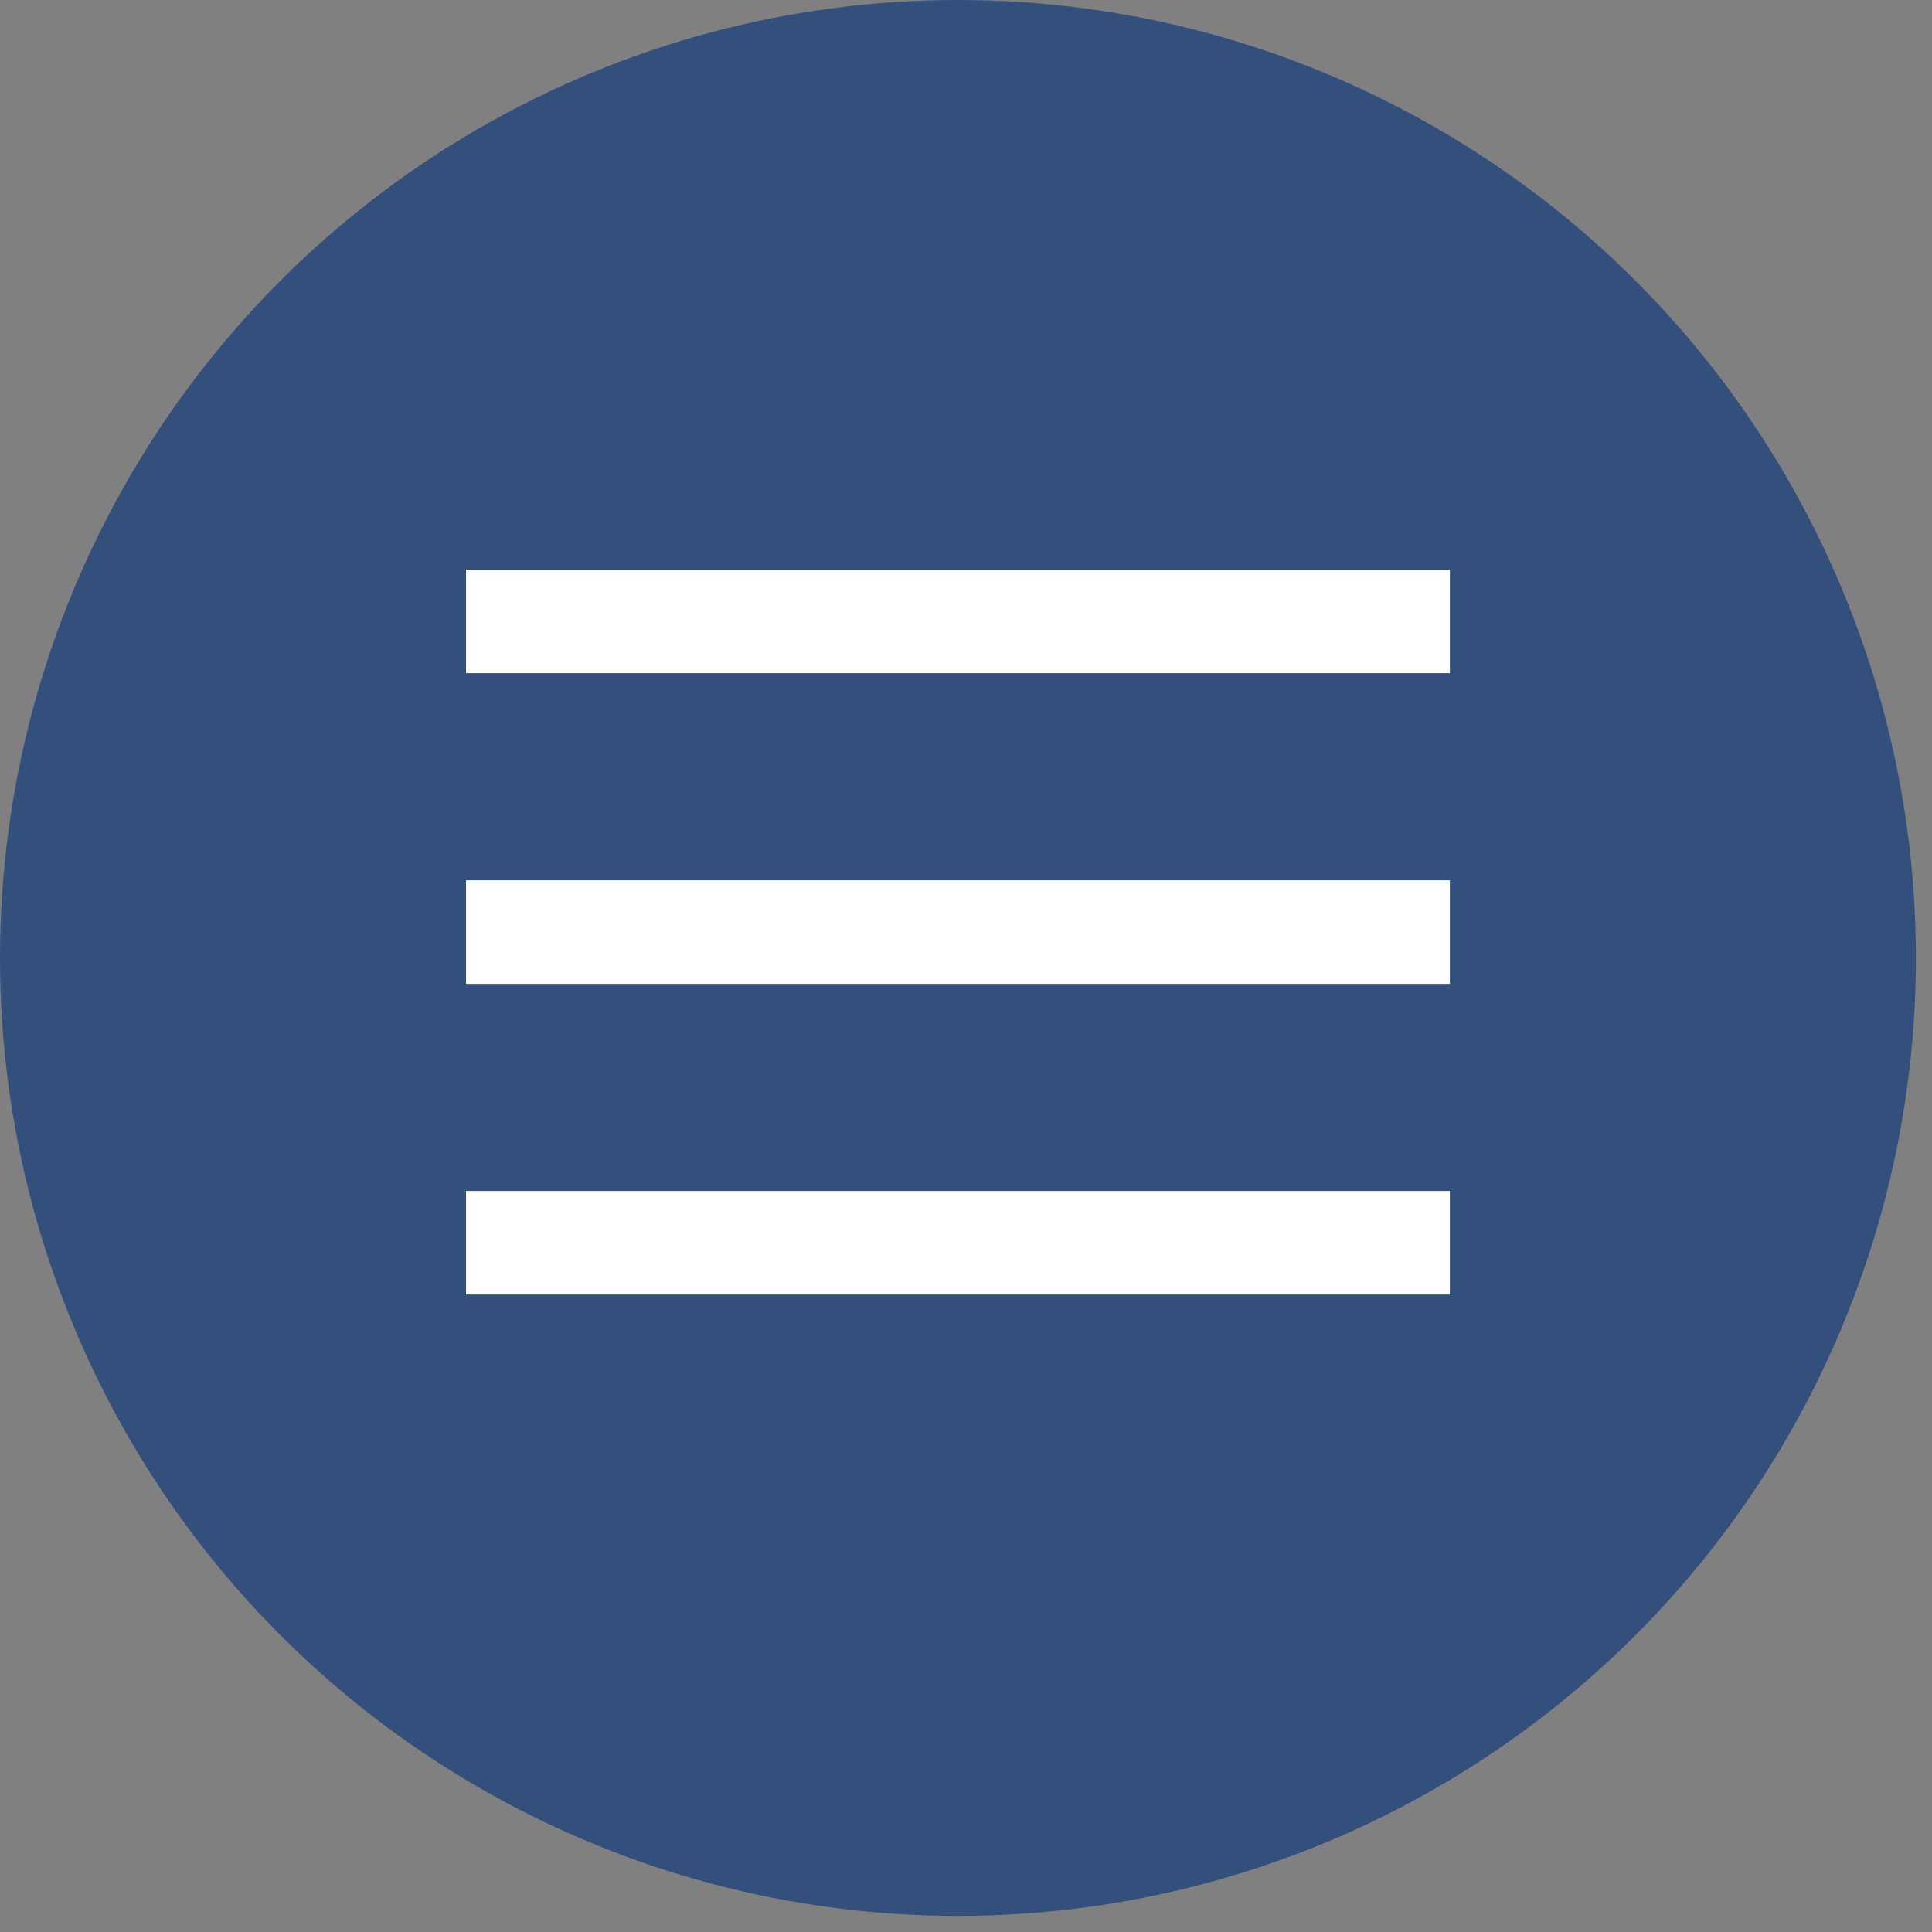
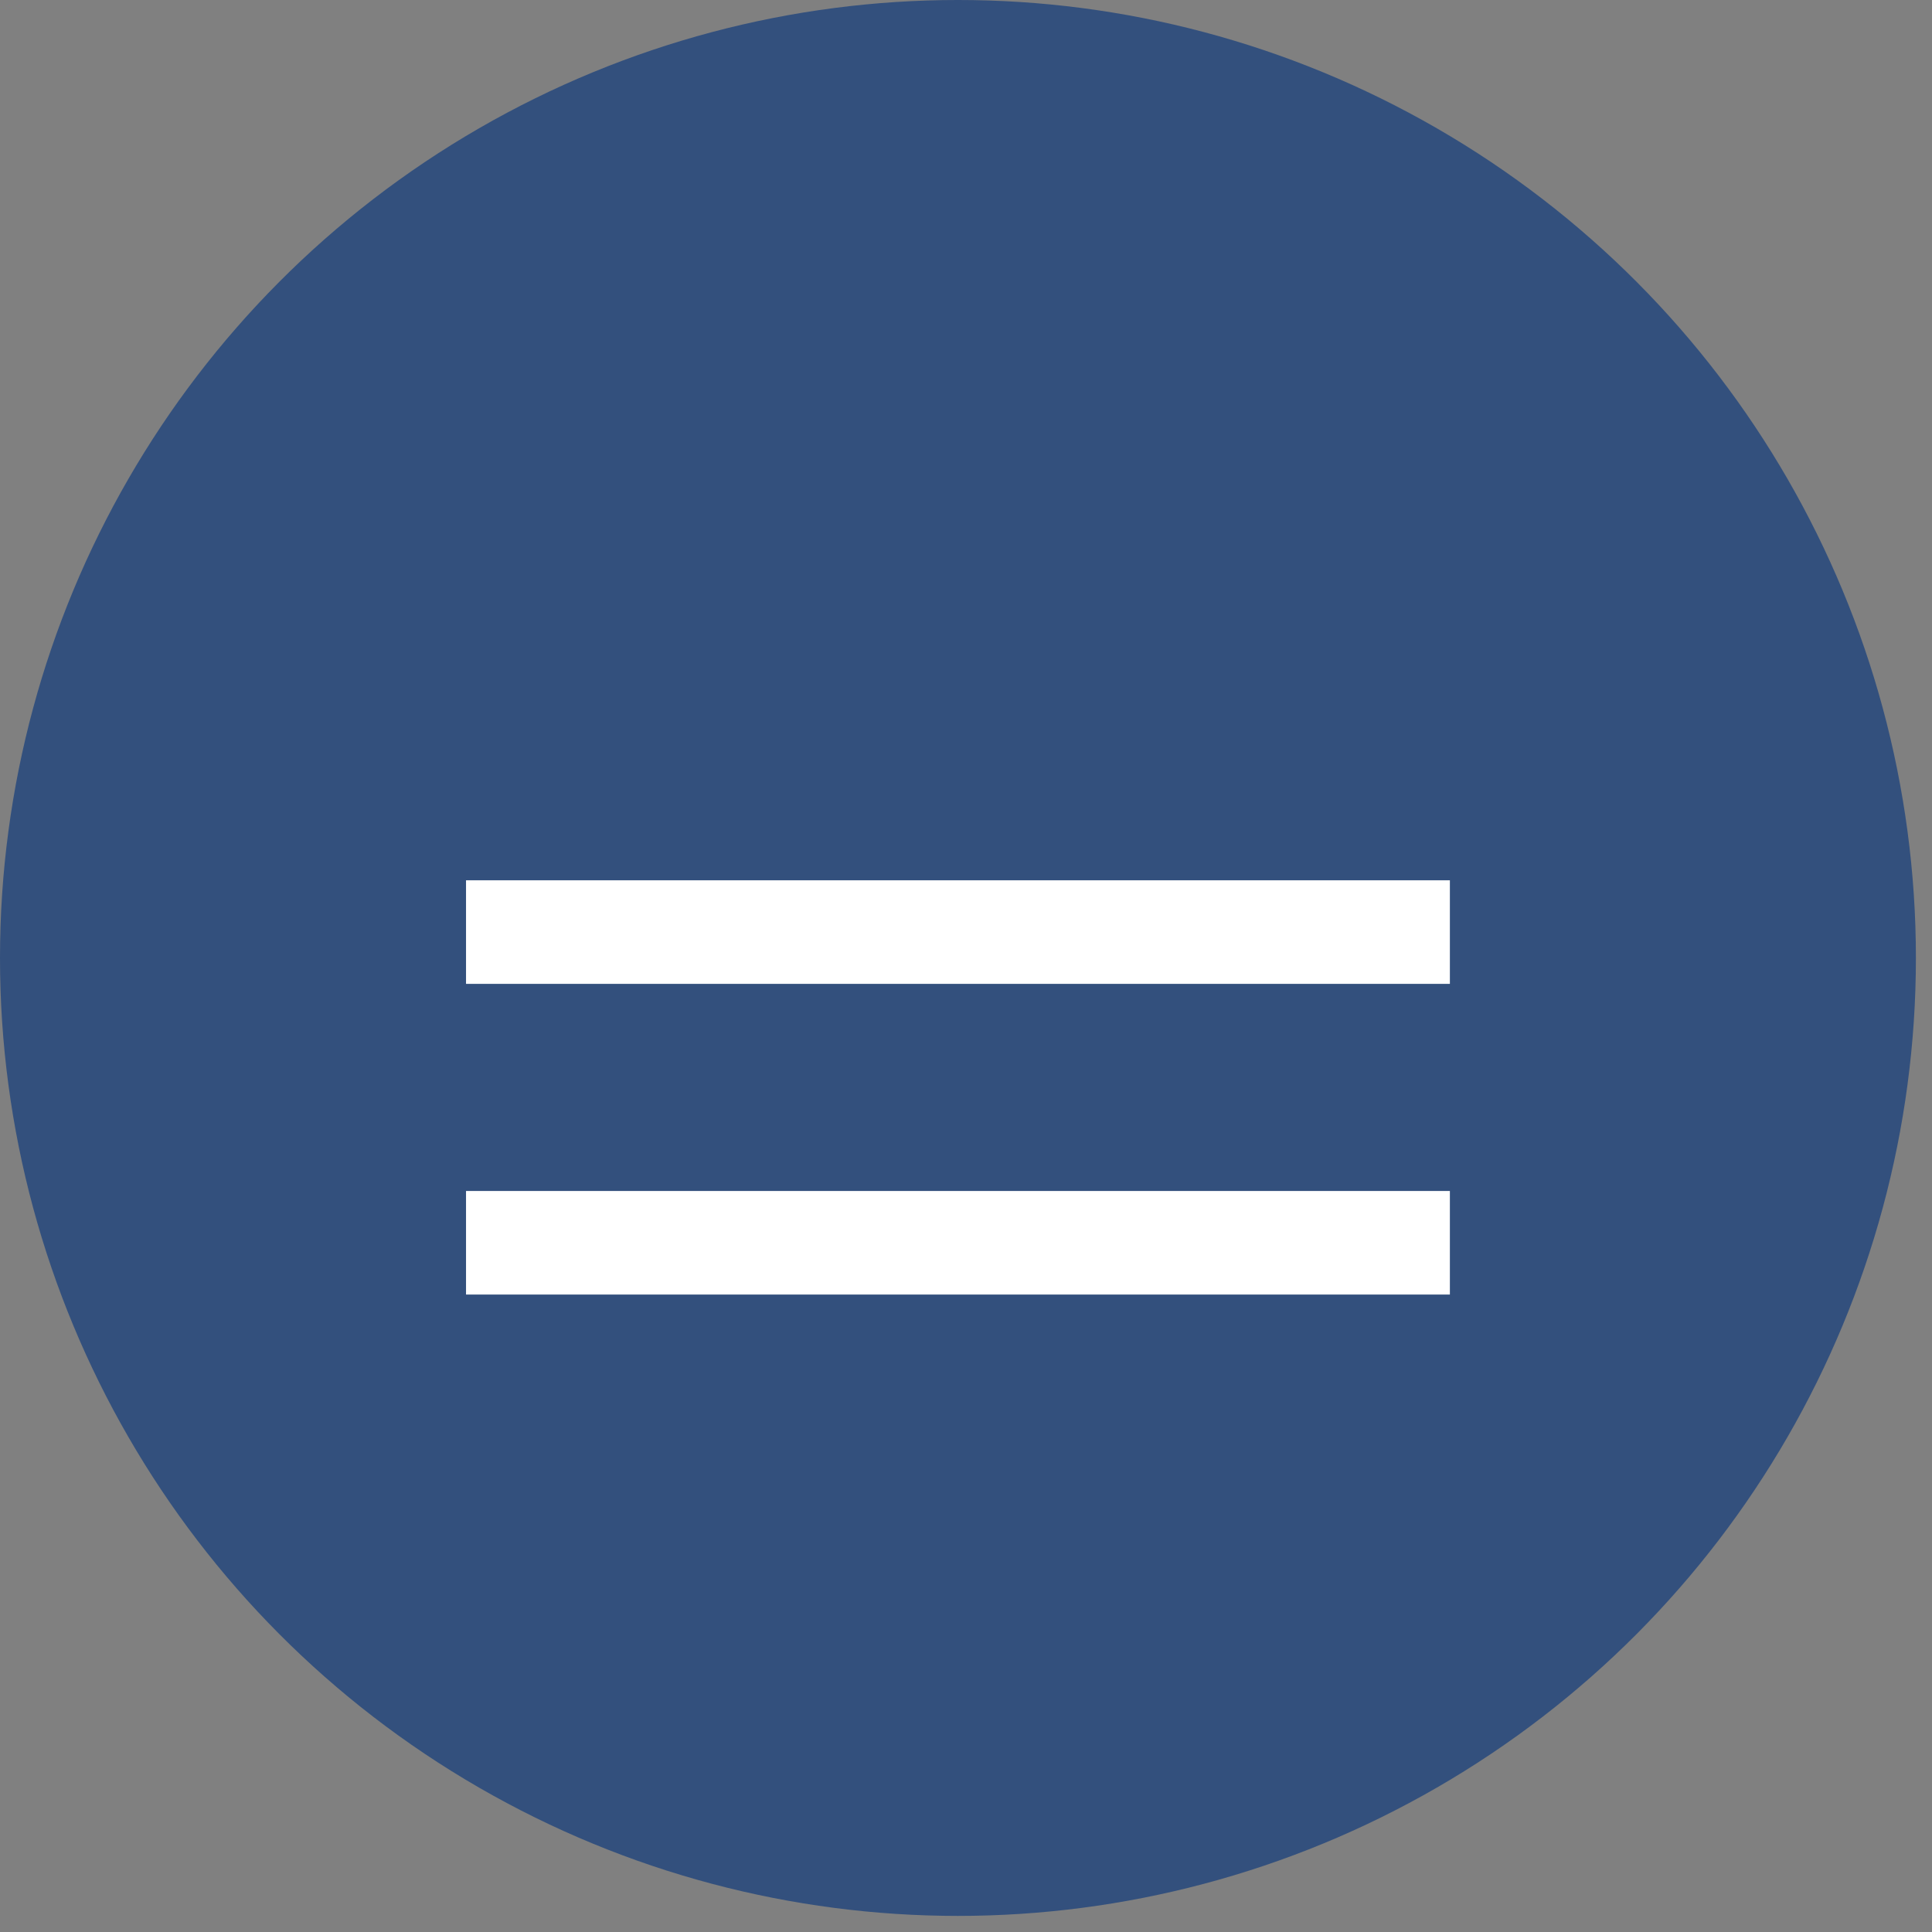
<svg xmlns="http://www.w3.org/2000/svg" width="79" height="79" viewBox="0 0 79 79" fill="none">
  <rect x="0" y="0" width="79" height="79" fill="#808080" stroke="none" />
  <circle cx="39.171" cy="39.171" r="39.171" fill="#33507D" />
-   <line x1="19.056" y1="25.409" x2="59.286" y2="25.409" stroke="white" stroke-width="4.235" />
  <line x1="19.056" y1="38.113" x2="59.286" y2="38.113" stroke="white" stroke-width="4.235" />
  <line x1="19.056" y1="50.817" x2="59.286" y2="50.817" stroke="white" stroke-width="4.235" />
</svg>